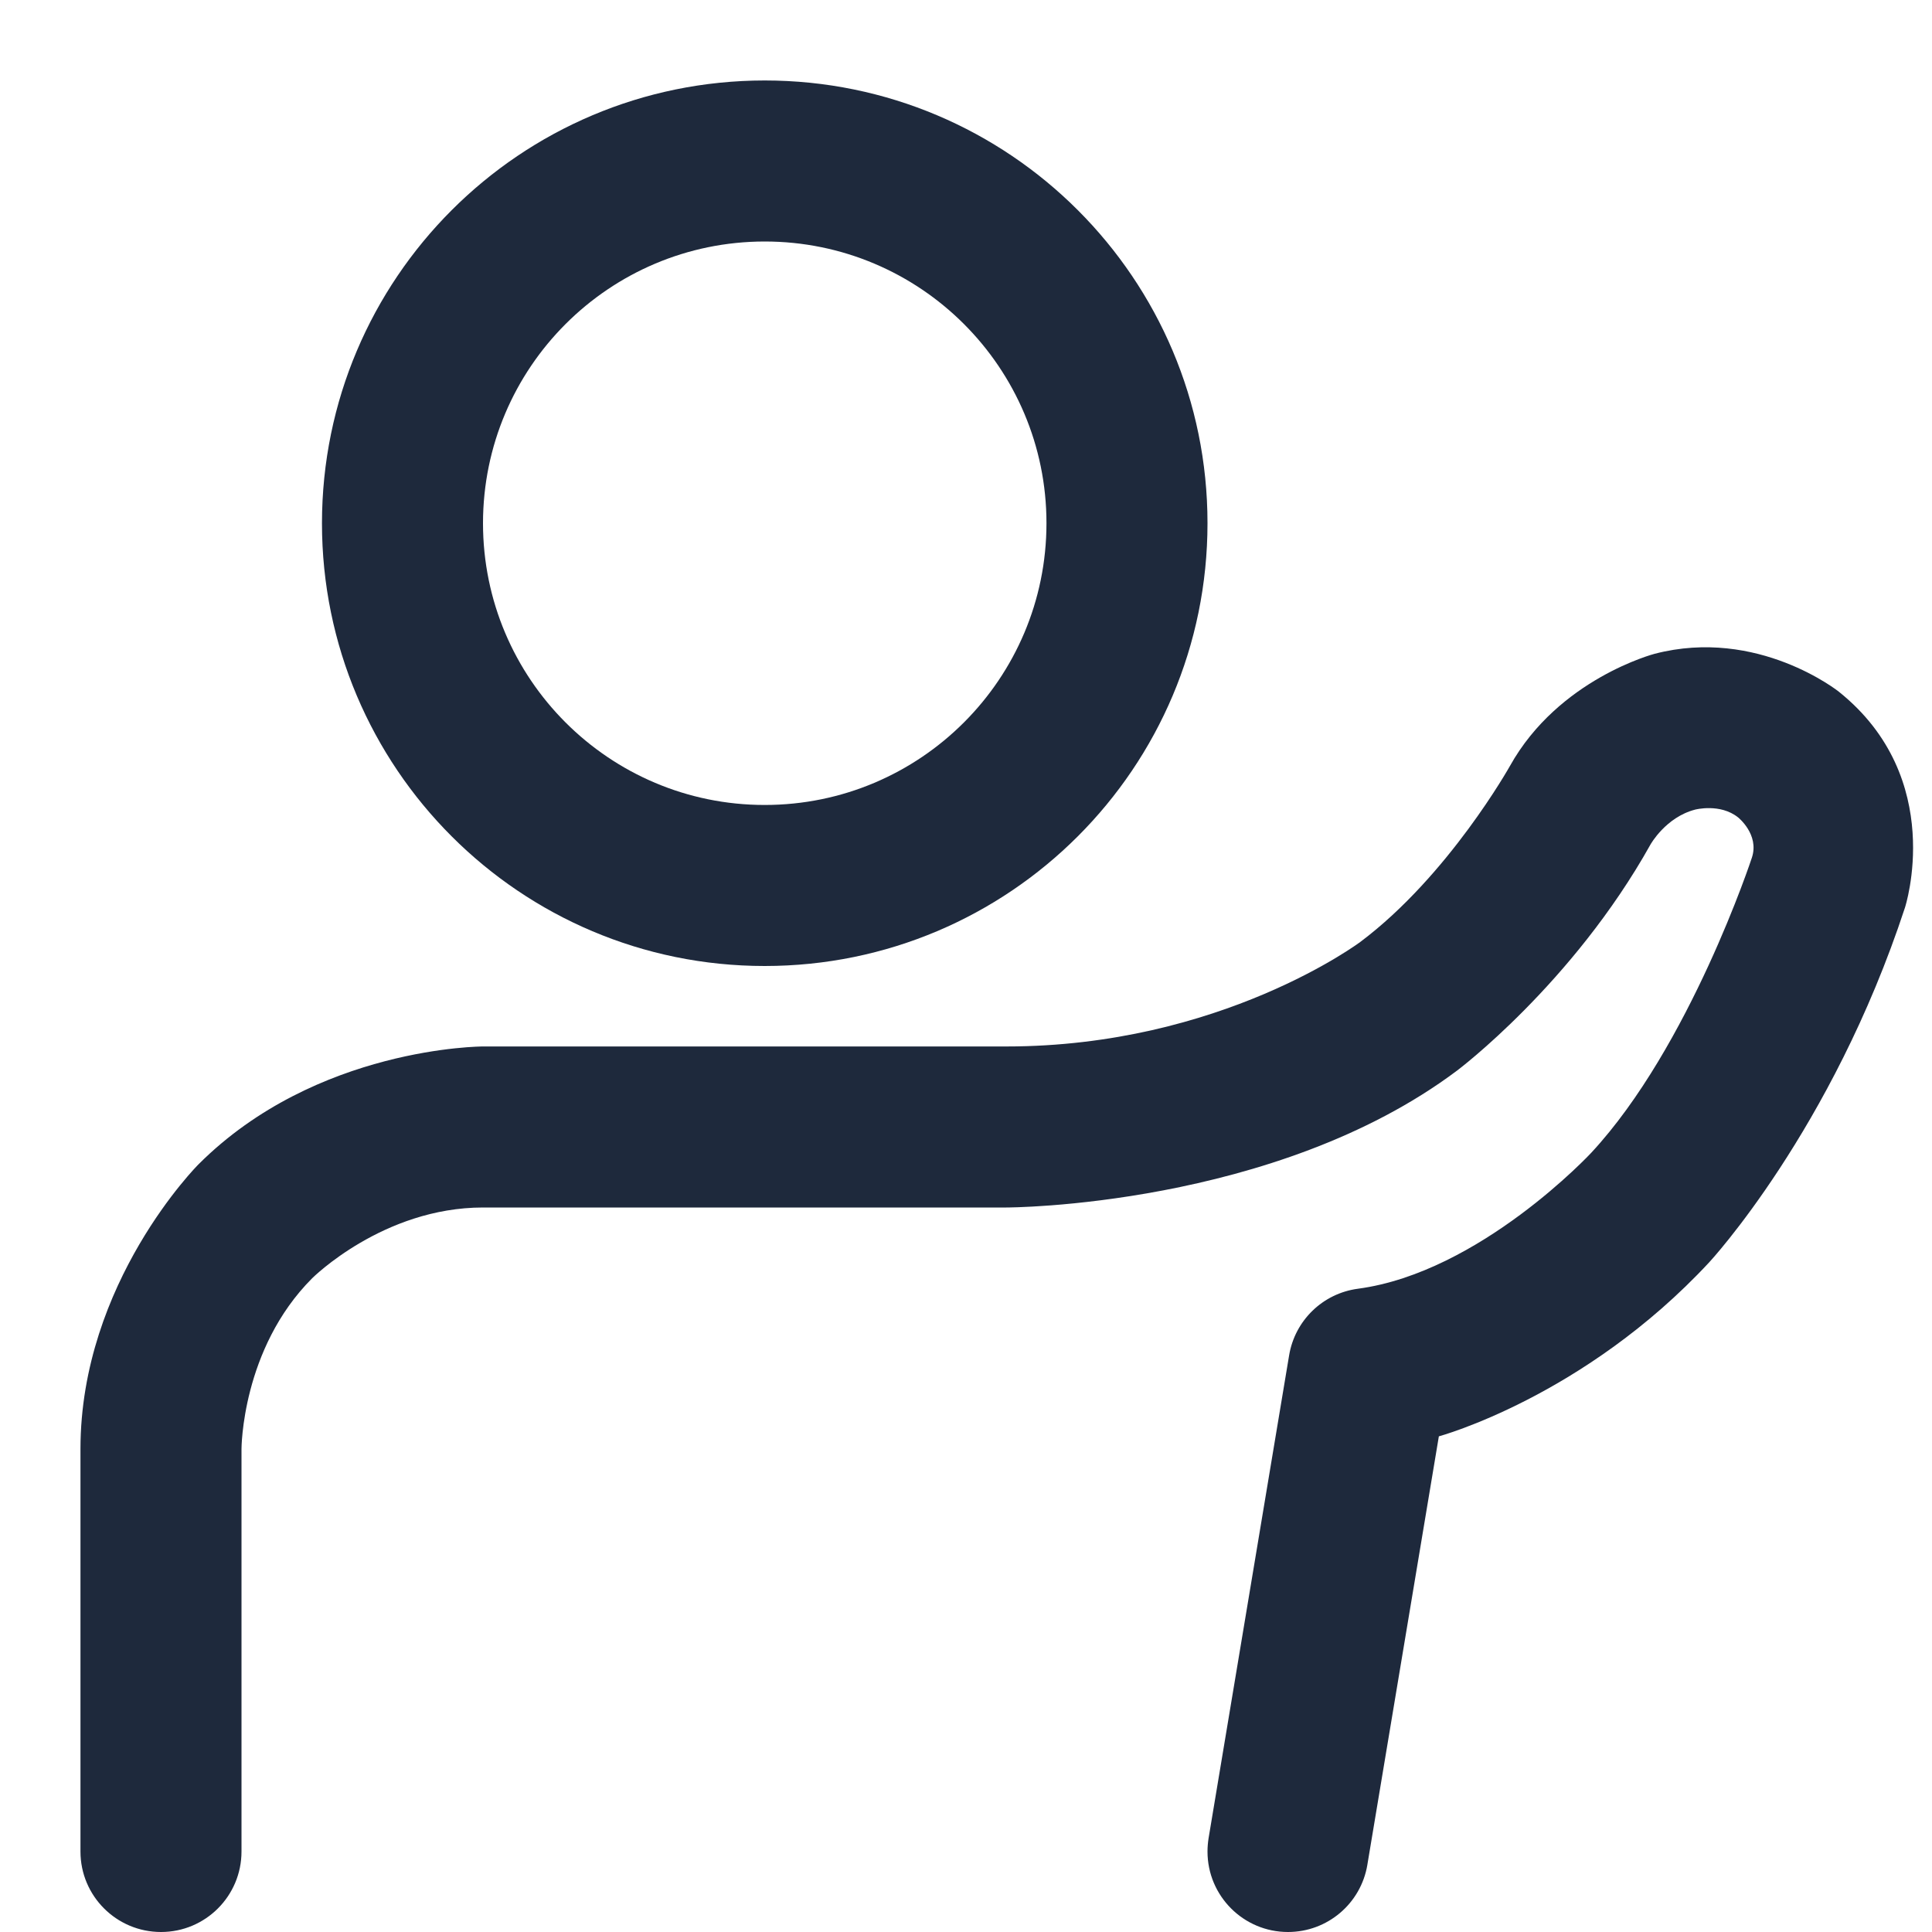
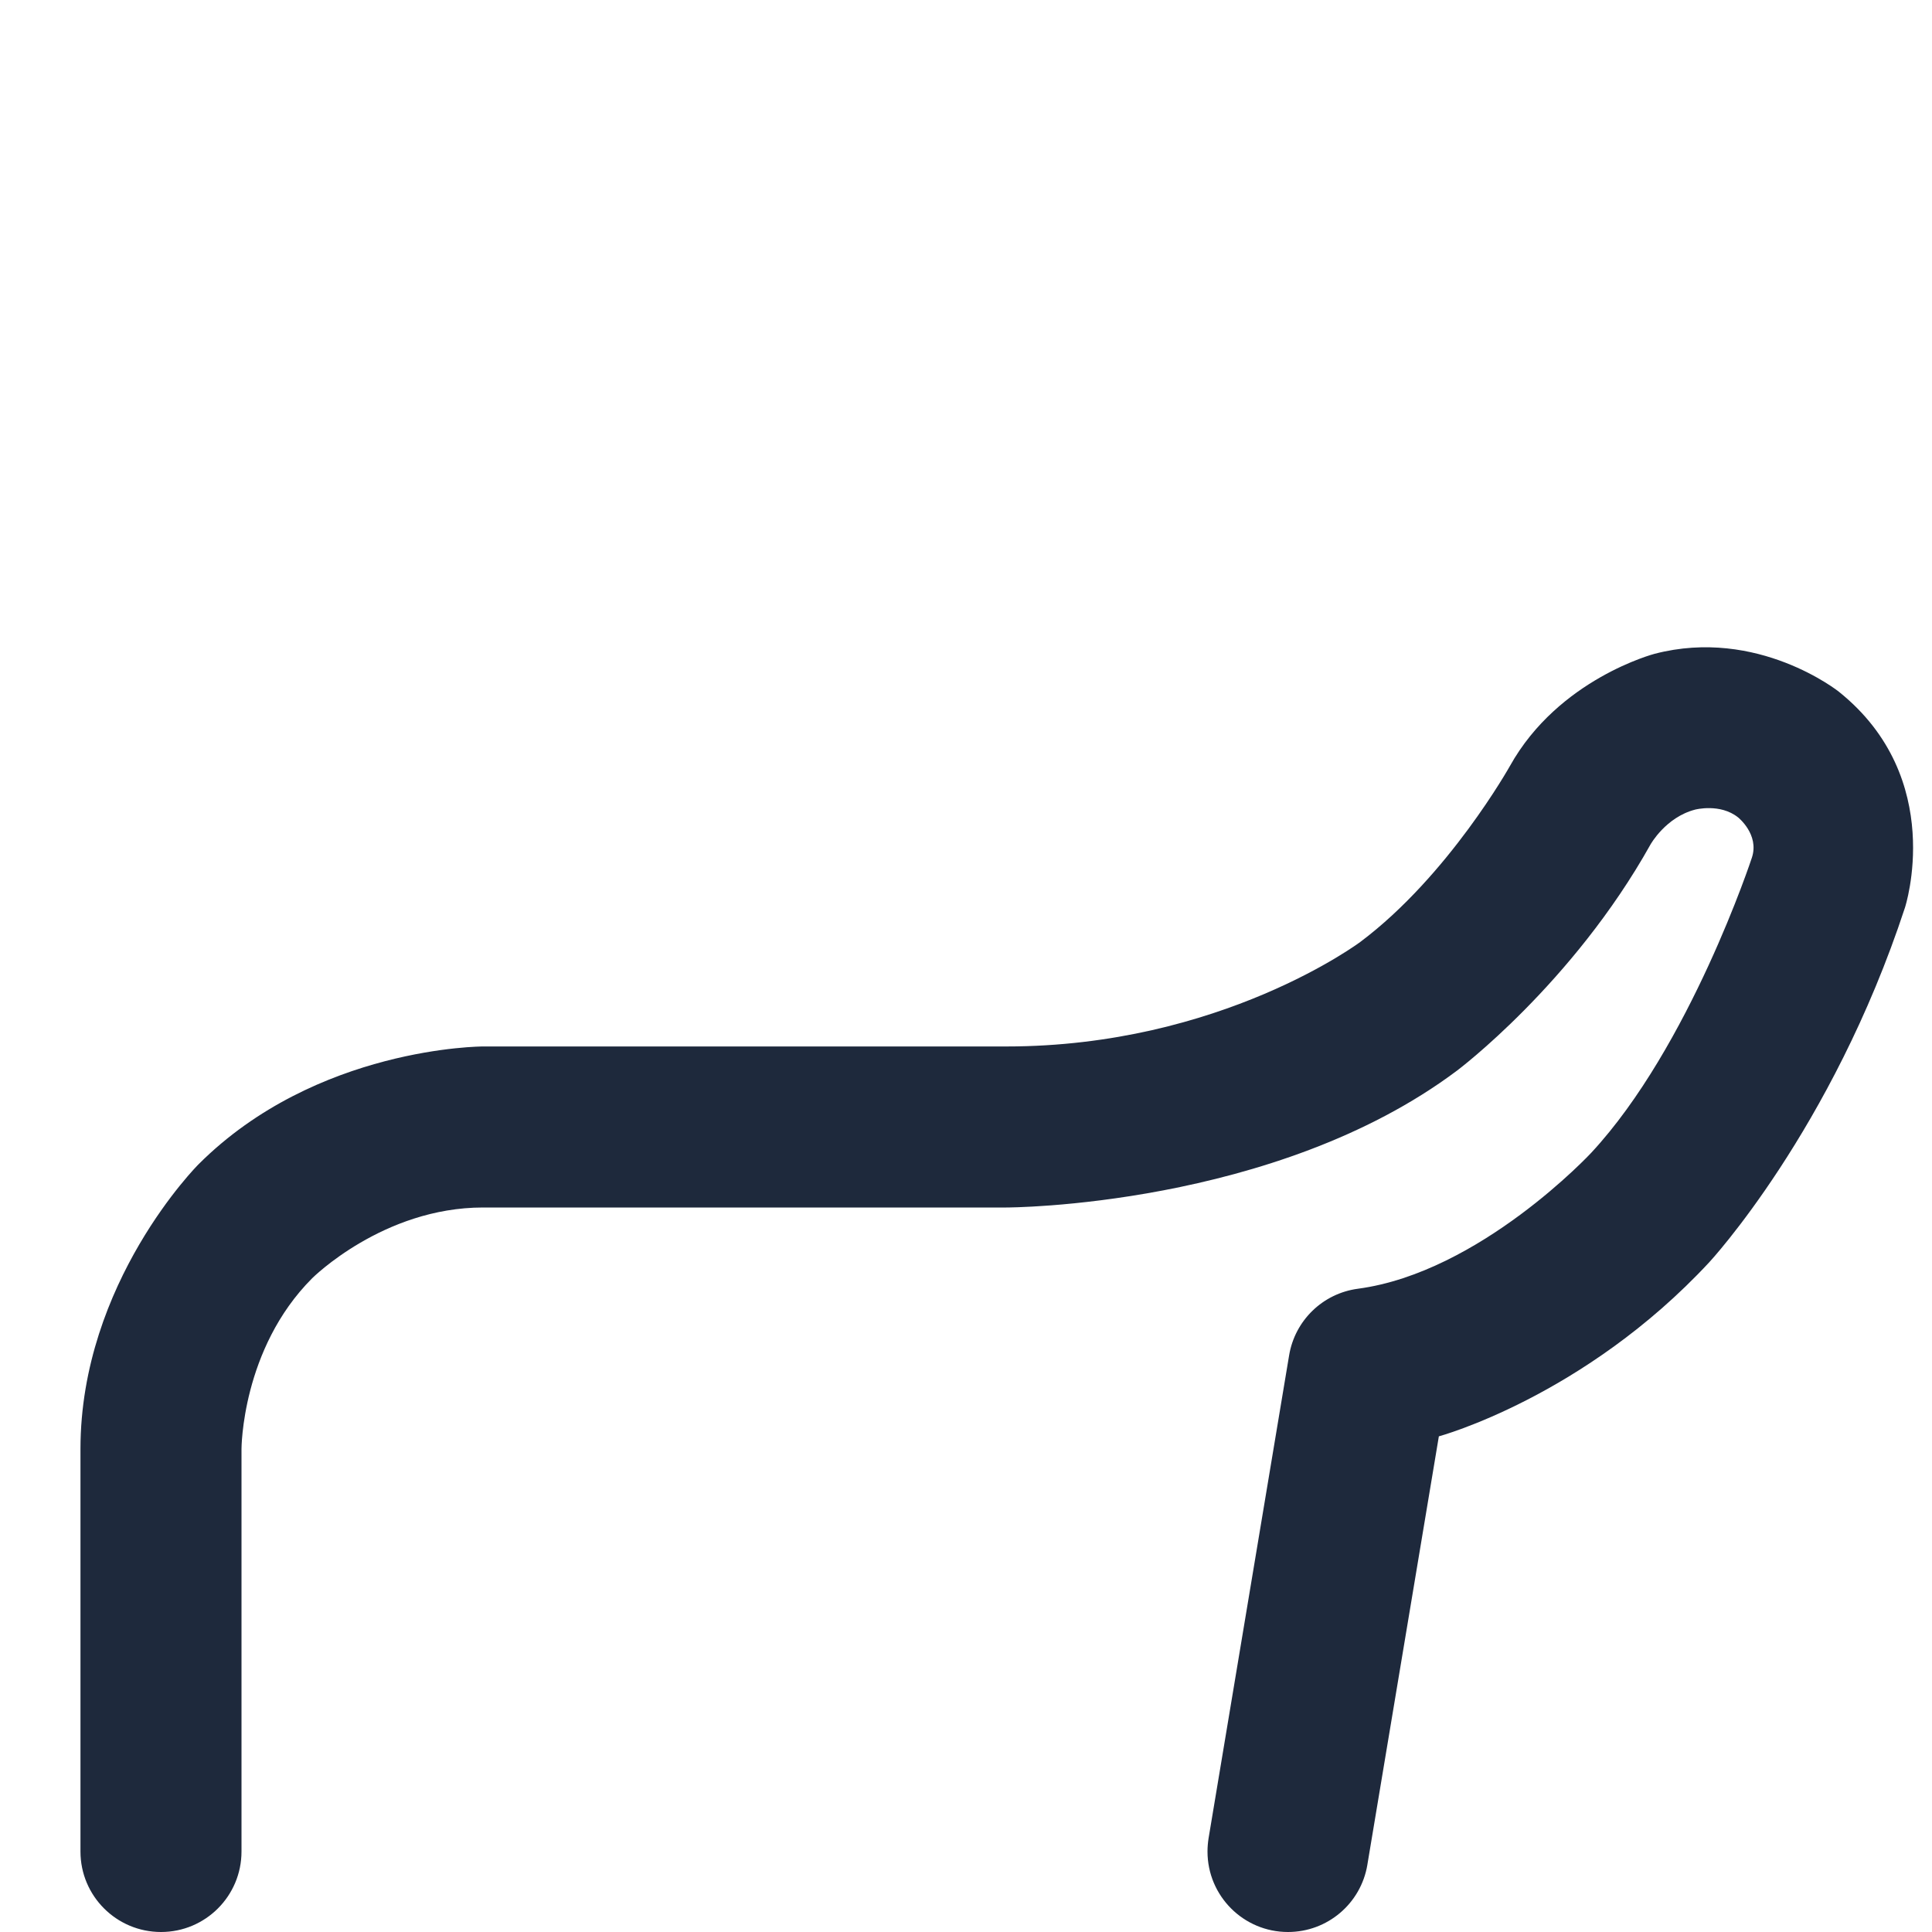
<svg xmlns="http://www.w3.org/2000/svg" width="20" height="20" viewBox="0 0 20 20" fill="none">
-   <path d="M7.916 0.833C10.448 0.833 12.5 2.885 12.5 5.416C12.5 7.948 10.448 10 7.916 10C5.385 10 3.333 7.948 3.333 5.416C3.334 2.885 5.385 0.834 7.916 0.833ZM7.916 2.5C6.306 2.501 5.001 3.806 5 5.416C5 7.027 6.306 8.333 7.916 8.333C9.527 8.333 10.833 7.027 10.833 5.416C10.833 3.806 9.527 2.5 7.916 2.5Z" fill="#1E293C" />
  <path d="M12.511 19.03L13.345 14.03C13.405 13.669 13.694 13.389 14.057 13.341C15.322 13.172 16.473 11.933 16.473 11.933C17.494 10.833 18.136 8.877 18.136 8.877C18.214 8.638 17.993 8.462 17.993 8.462C17.807 8.313 17.548 8.381 17.548 8.381C17.243 8.46 17.086 8.742 17.086 8.742C16.279 10.187 15.083 11.083 15.083 11.083C13.194 12.5 10.417 12.5 10.417 12.5H5C3.965 12.5 3.232 13.232 3.232 13.232C2.5 13.964 2.5 15 2.5 15L2.5 19.167C2.5 19.627 2.127 20 1.667 20C1.206 20 0.833 19.627 0.833 19.167L0.833 15C0.833 13.274 2.054 12.054 2.054 12.054C3.274 10.833 5 10.833 5 10.833H10.417C12.639 10.833 14.083 9.75 14.083 9.75C14.996 9.065 15.631 7.929 15.631 7.929C16.135 7.026 17.129 6.768 17.129 6.768C18.196 6.49 19.035 7.16 19.035 7.16C20.158 8.059 19.72 9.396 19.72 9.396C18.964 11.699 17.694 13.067 17.694 13.067C16.398 14.462 14.895 14.869 14.895 14.869L14.155 19.303L14.155 19.304C14.088 19.706 13.741 20 13.333 20C12.873 20 12.5 19.627 12.5 19.167C12.5 19.121 12.504 19.075 12.511 19.03Z" fill="#1E293C" />
</svg>